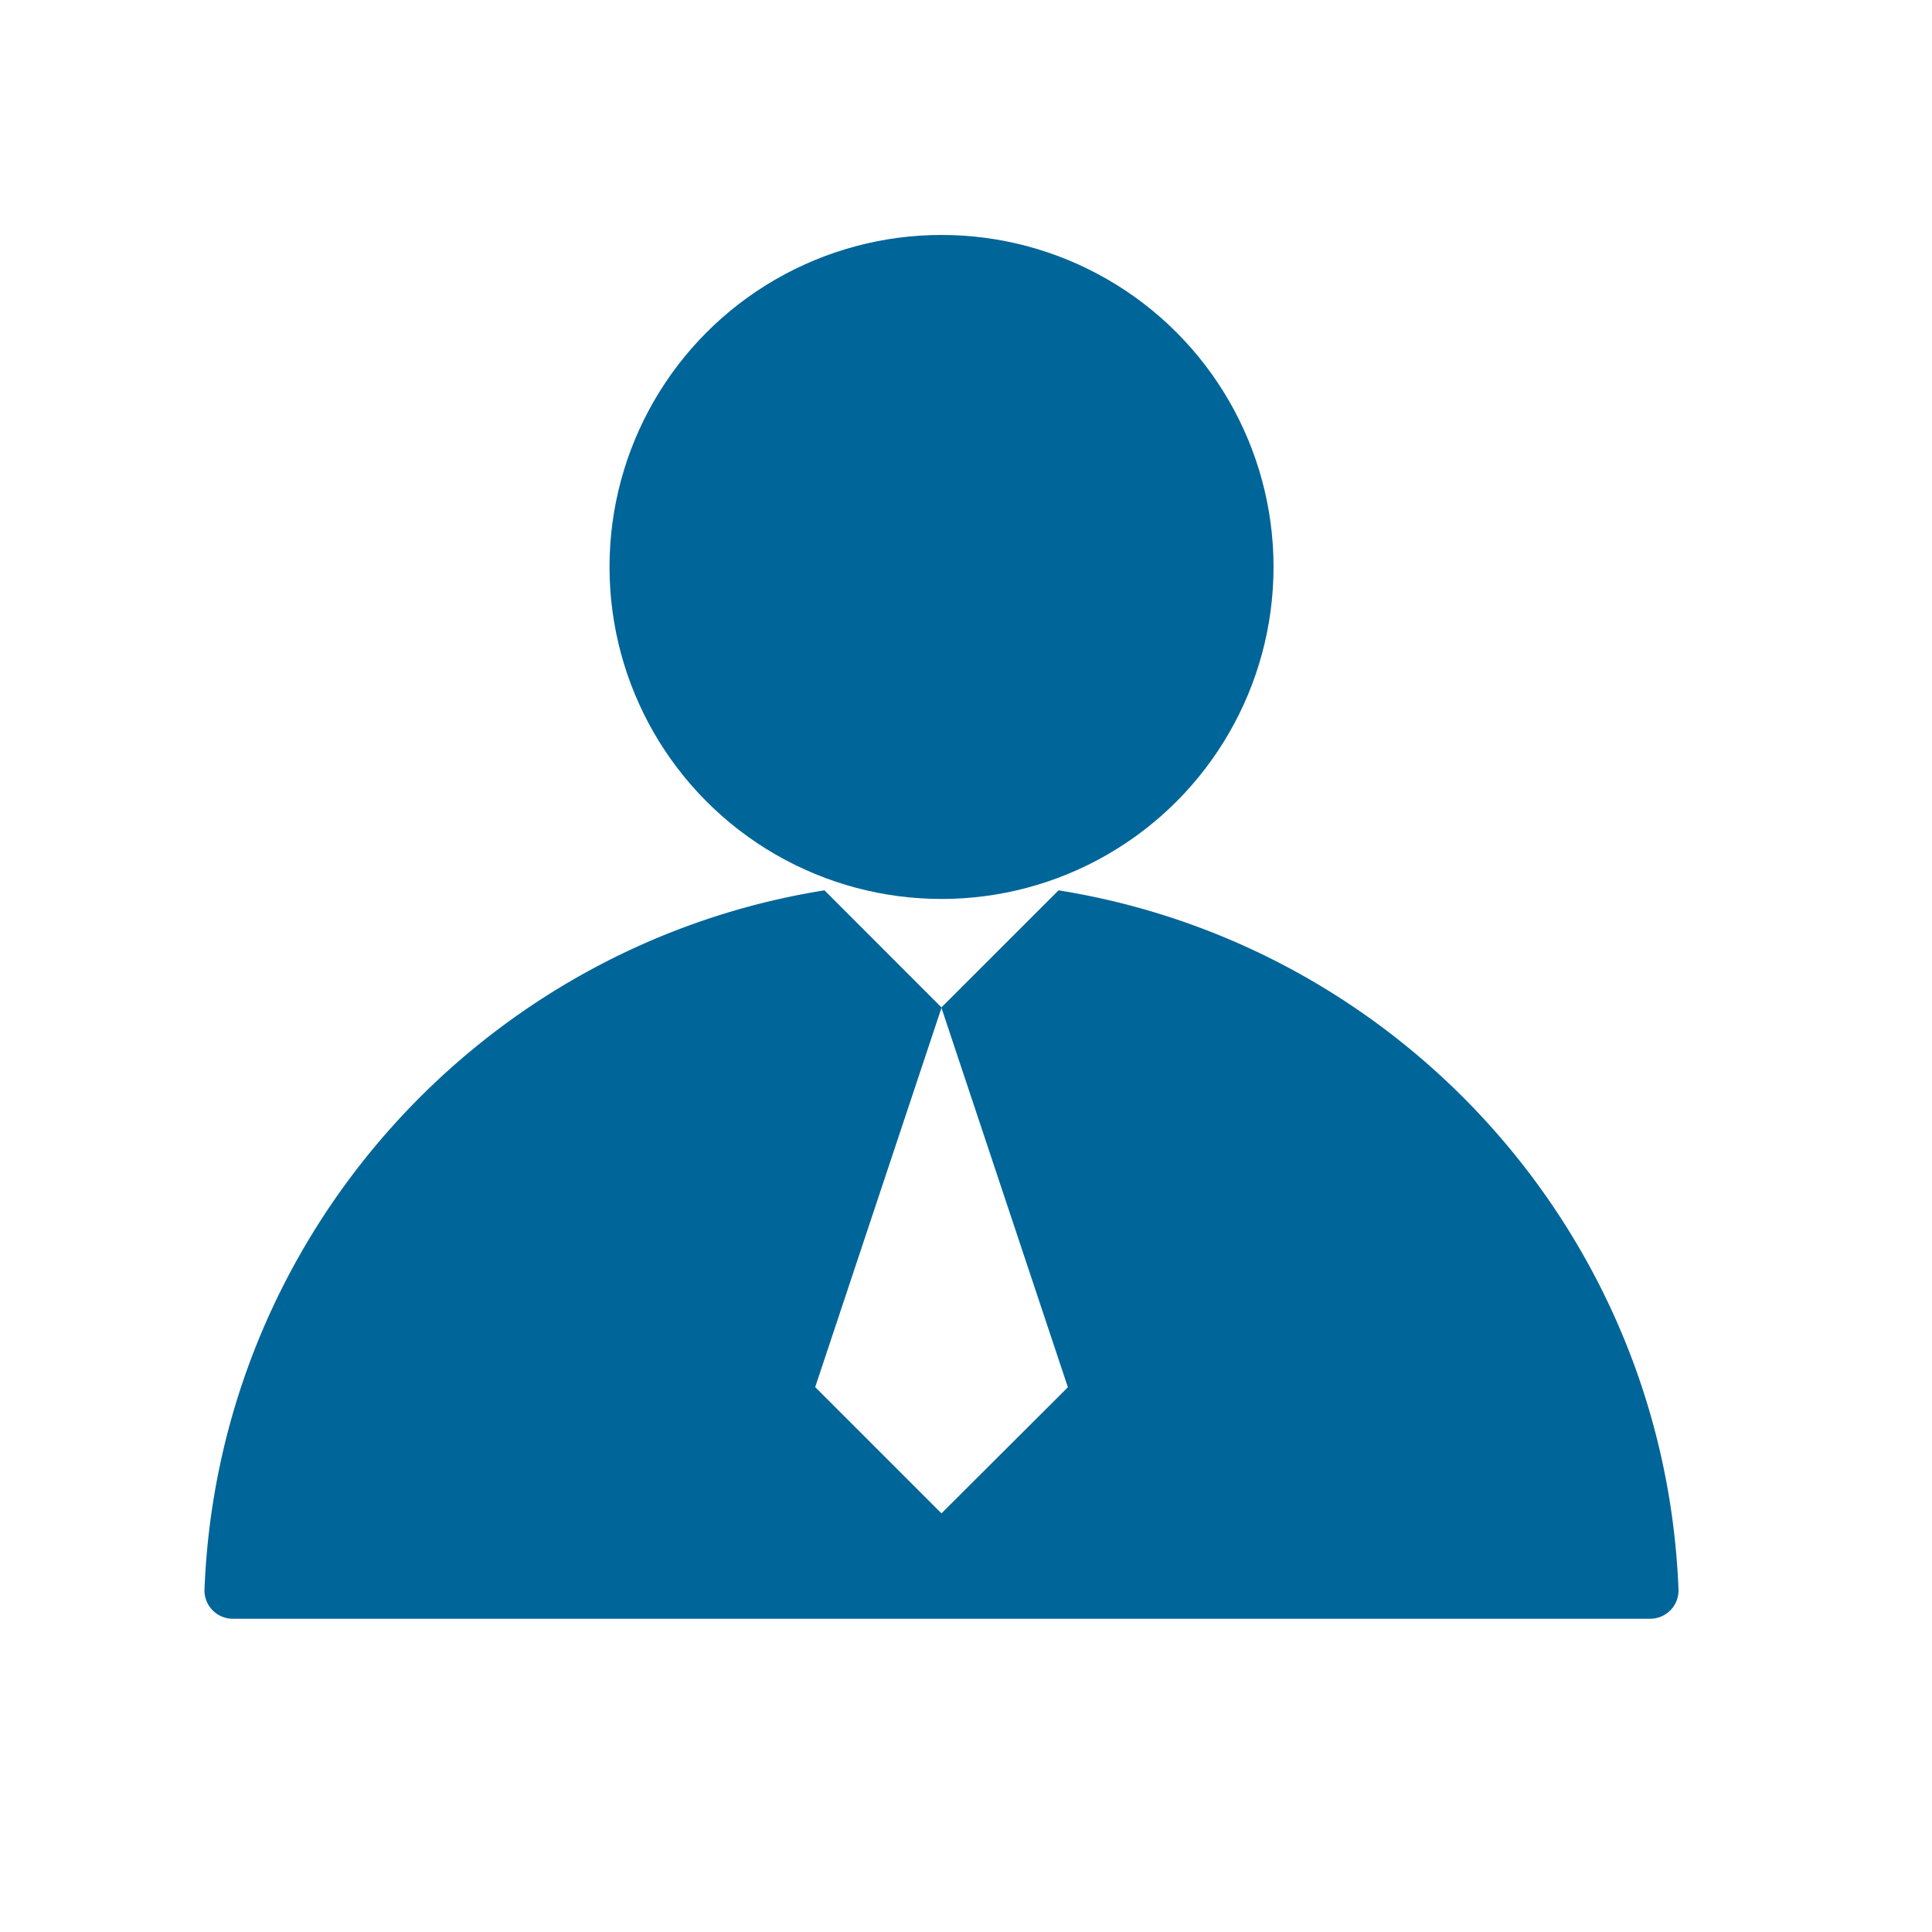
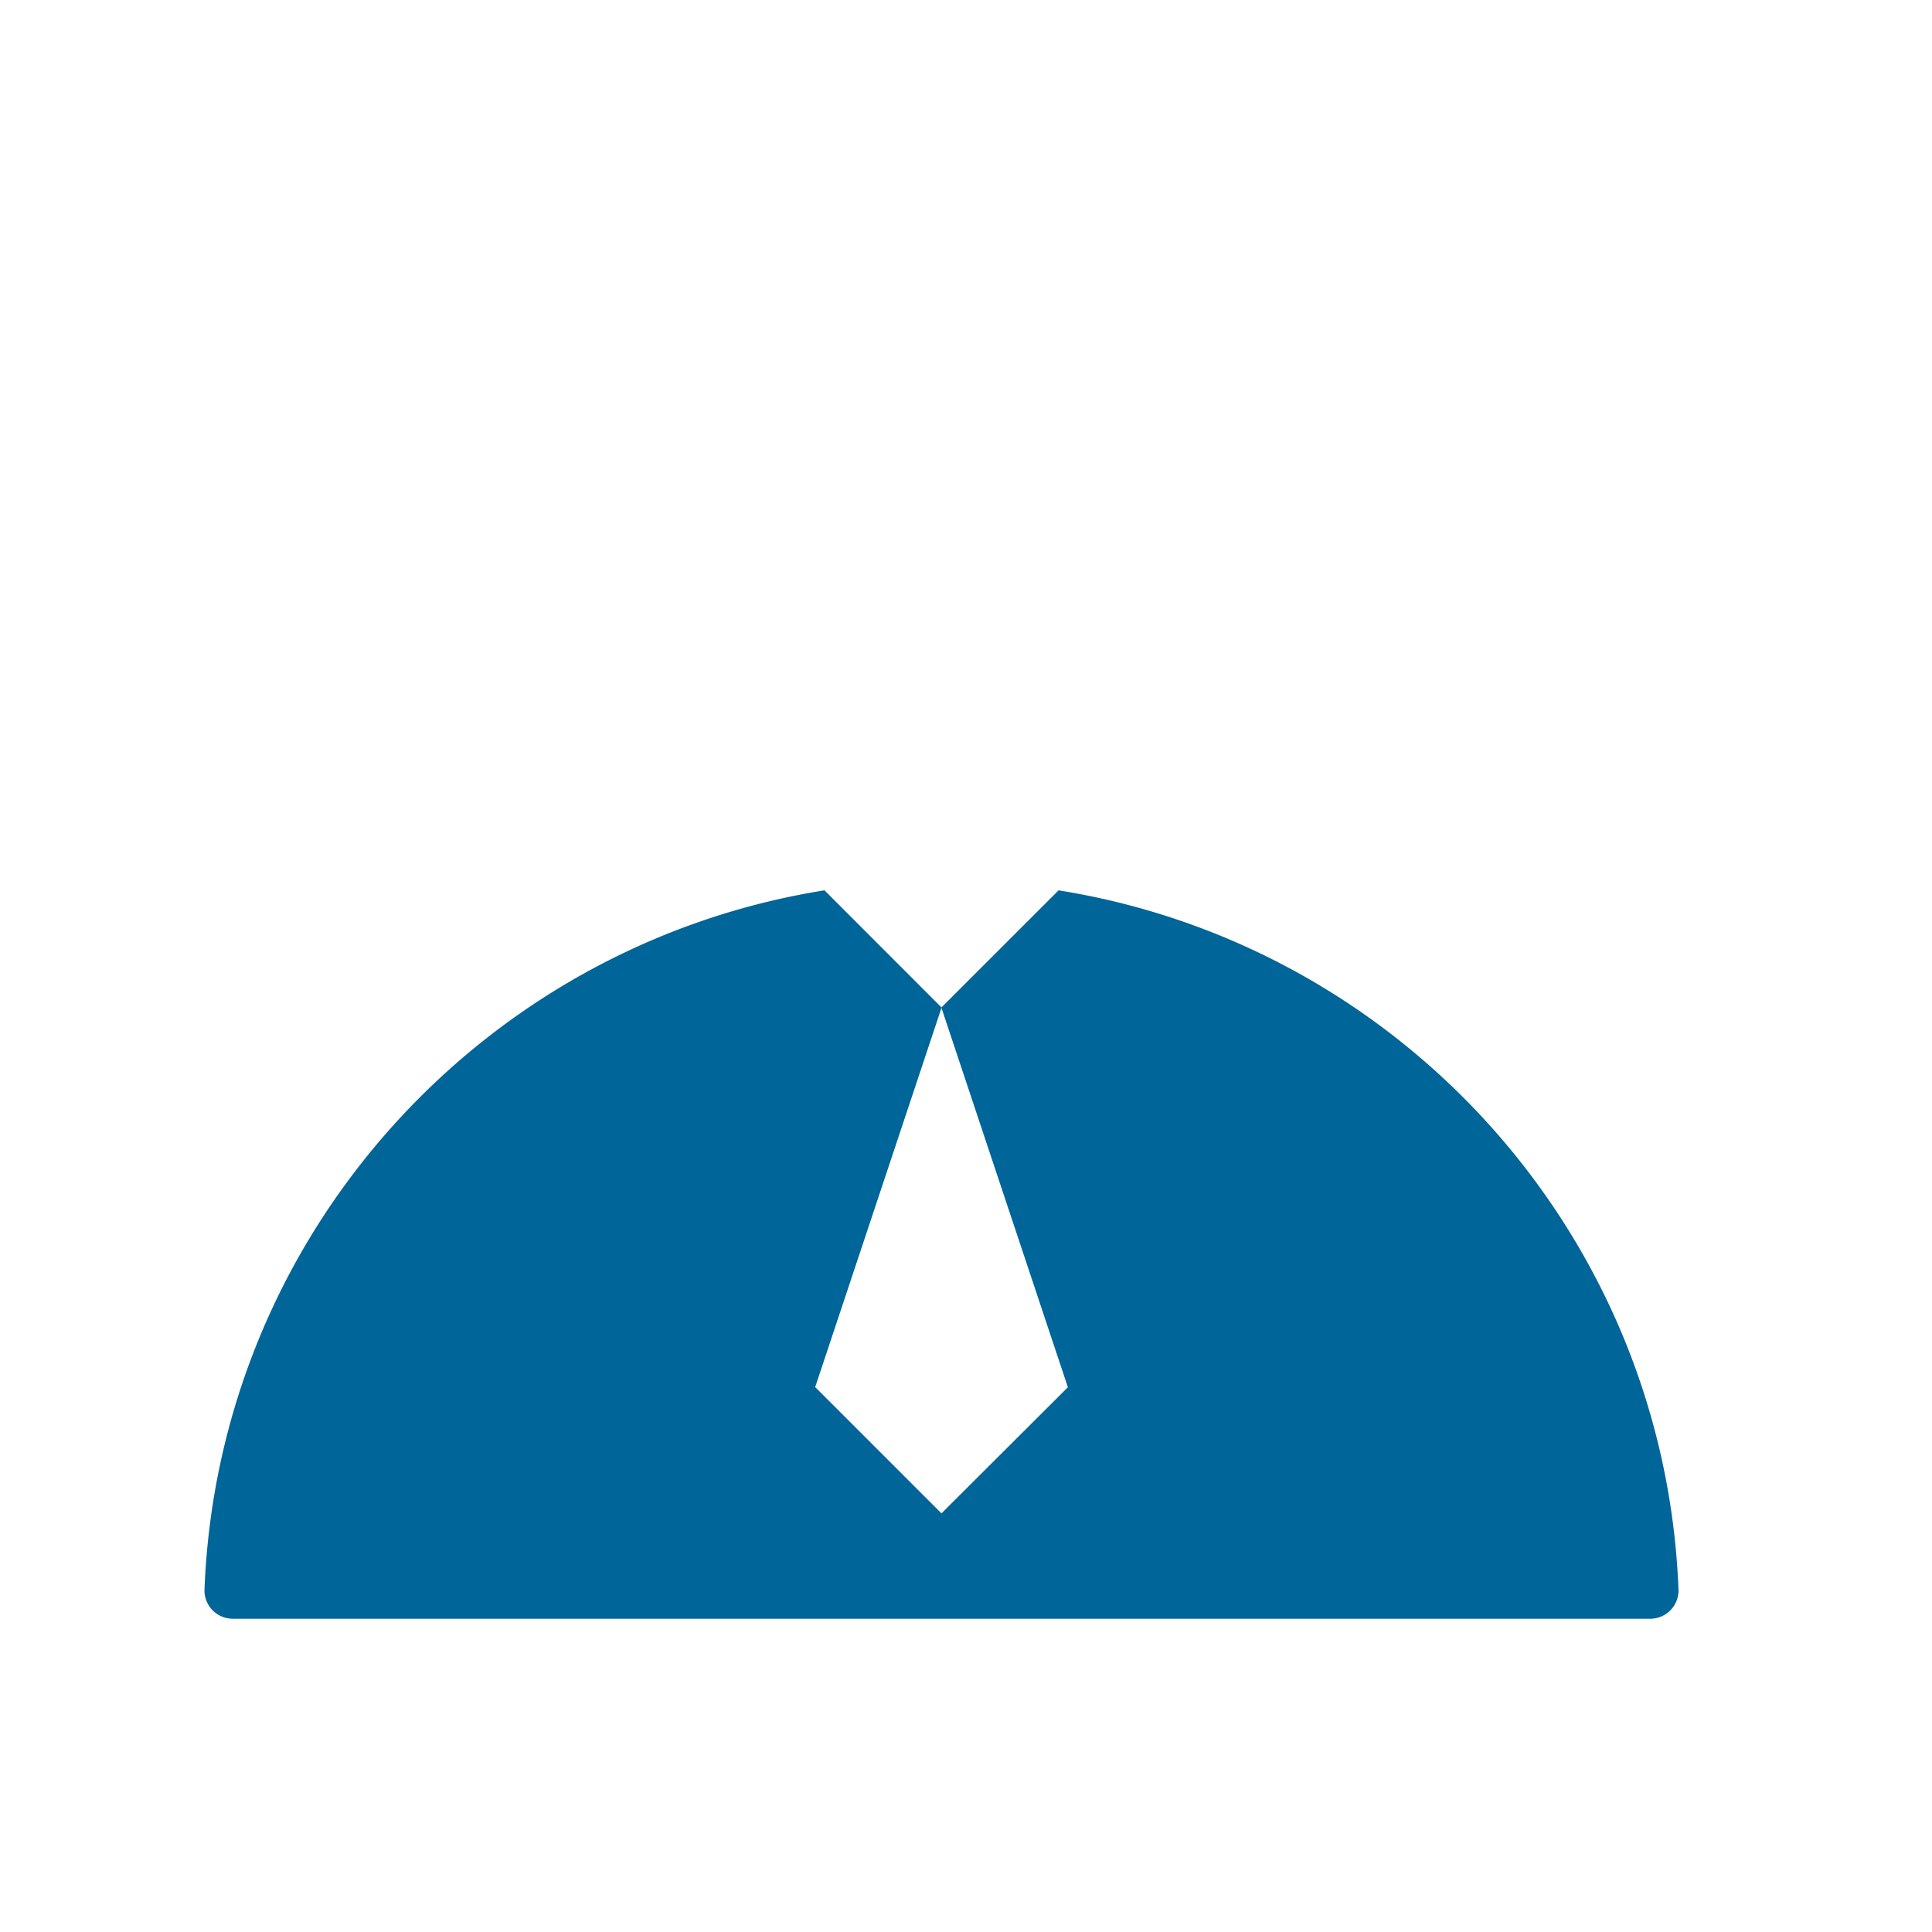
<svg xmlns="http://www.w3.org/2000/svg" id="图层_1" data-name="图层 1" viewBox="0 0 1024 1024">
  <defs>
    <style>.cls-1{fill:#006599;}</style>
  </defs>
  <title>解决方案-服务价值icon</title>
-   <circle class="cls-1" cx="499.03" cy="300.5" r="175.97" />
  <path class="cls-1" d="M561.07,471.89,499,533.94l-62-62.05c-181.49,29-321.36,182.86-328.62,370.73a15,15,0,0,0,15,15.35H874.64a15,15,0,0,0,15-15.35c-7.25-187.87-147.13-341.76-328.62-370.73ZM499,802.12l-66.93-66.94L499,534.2,566,735.27Zm0,0" />
</svg>